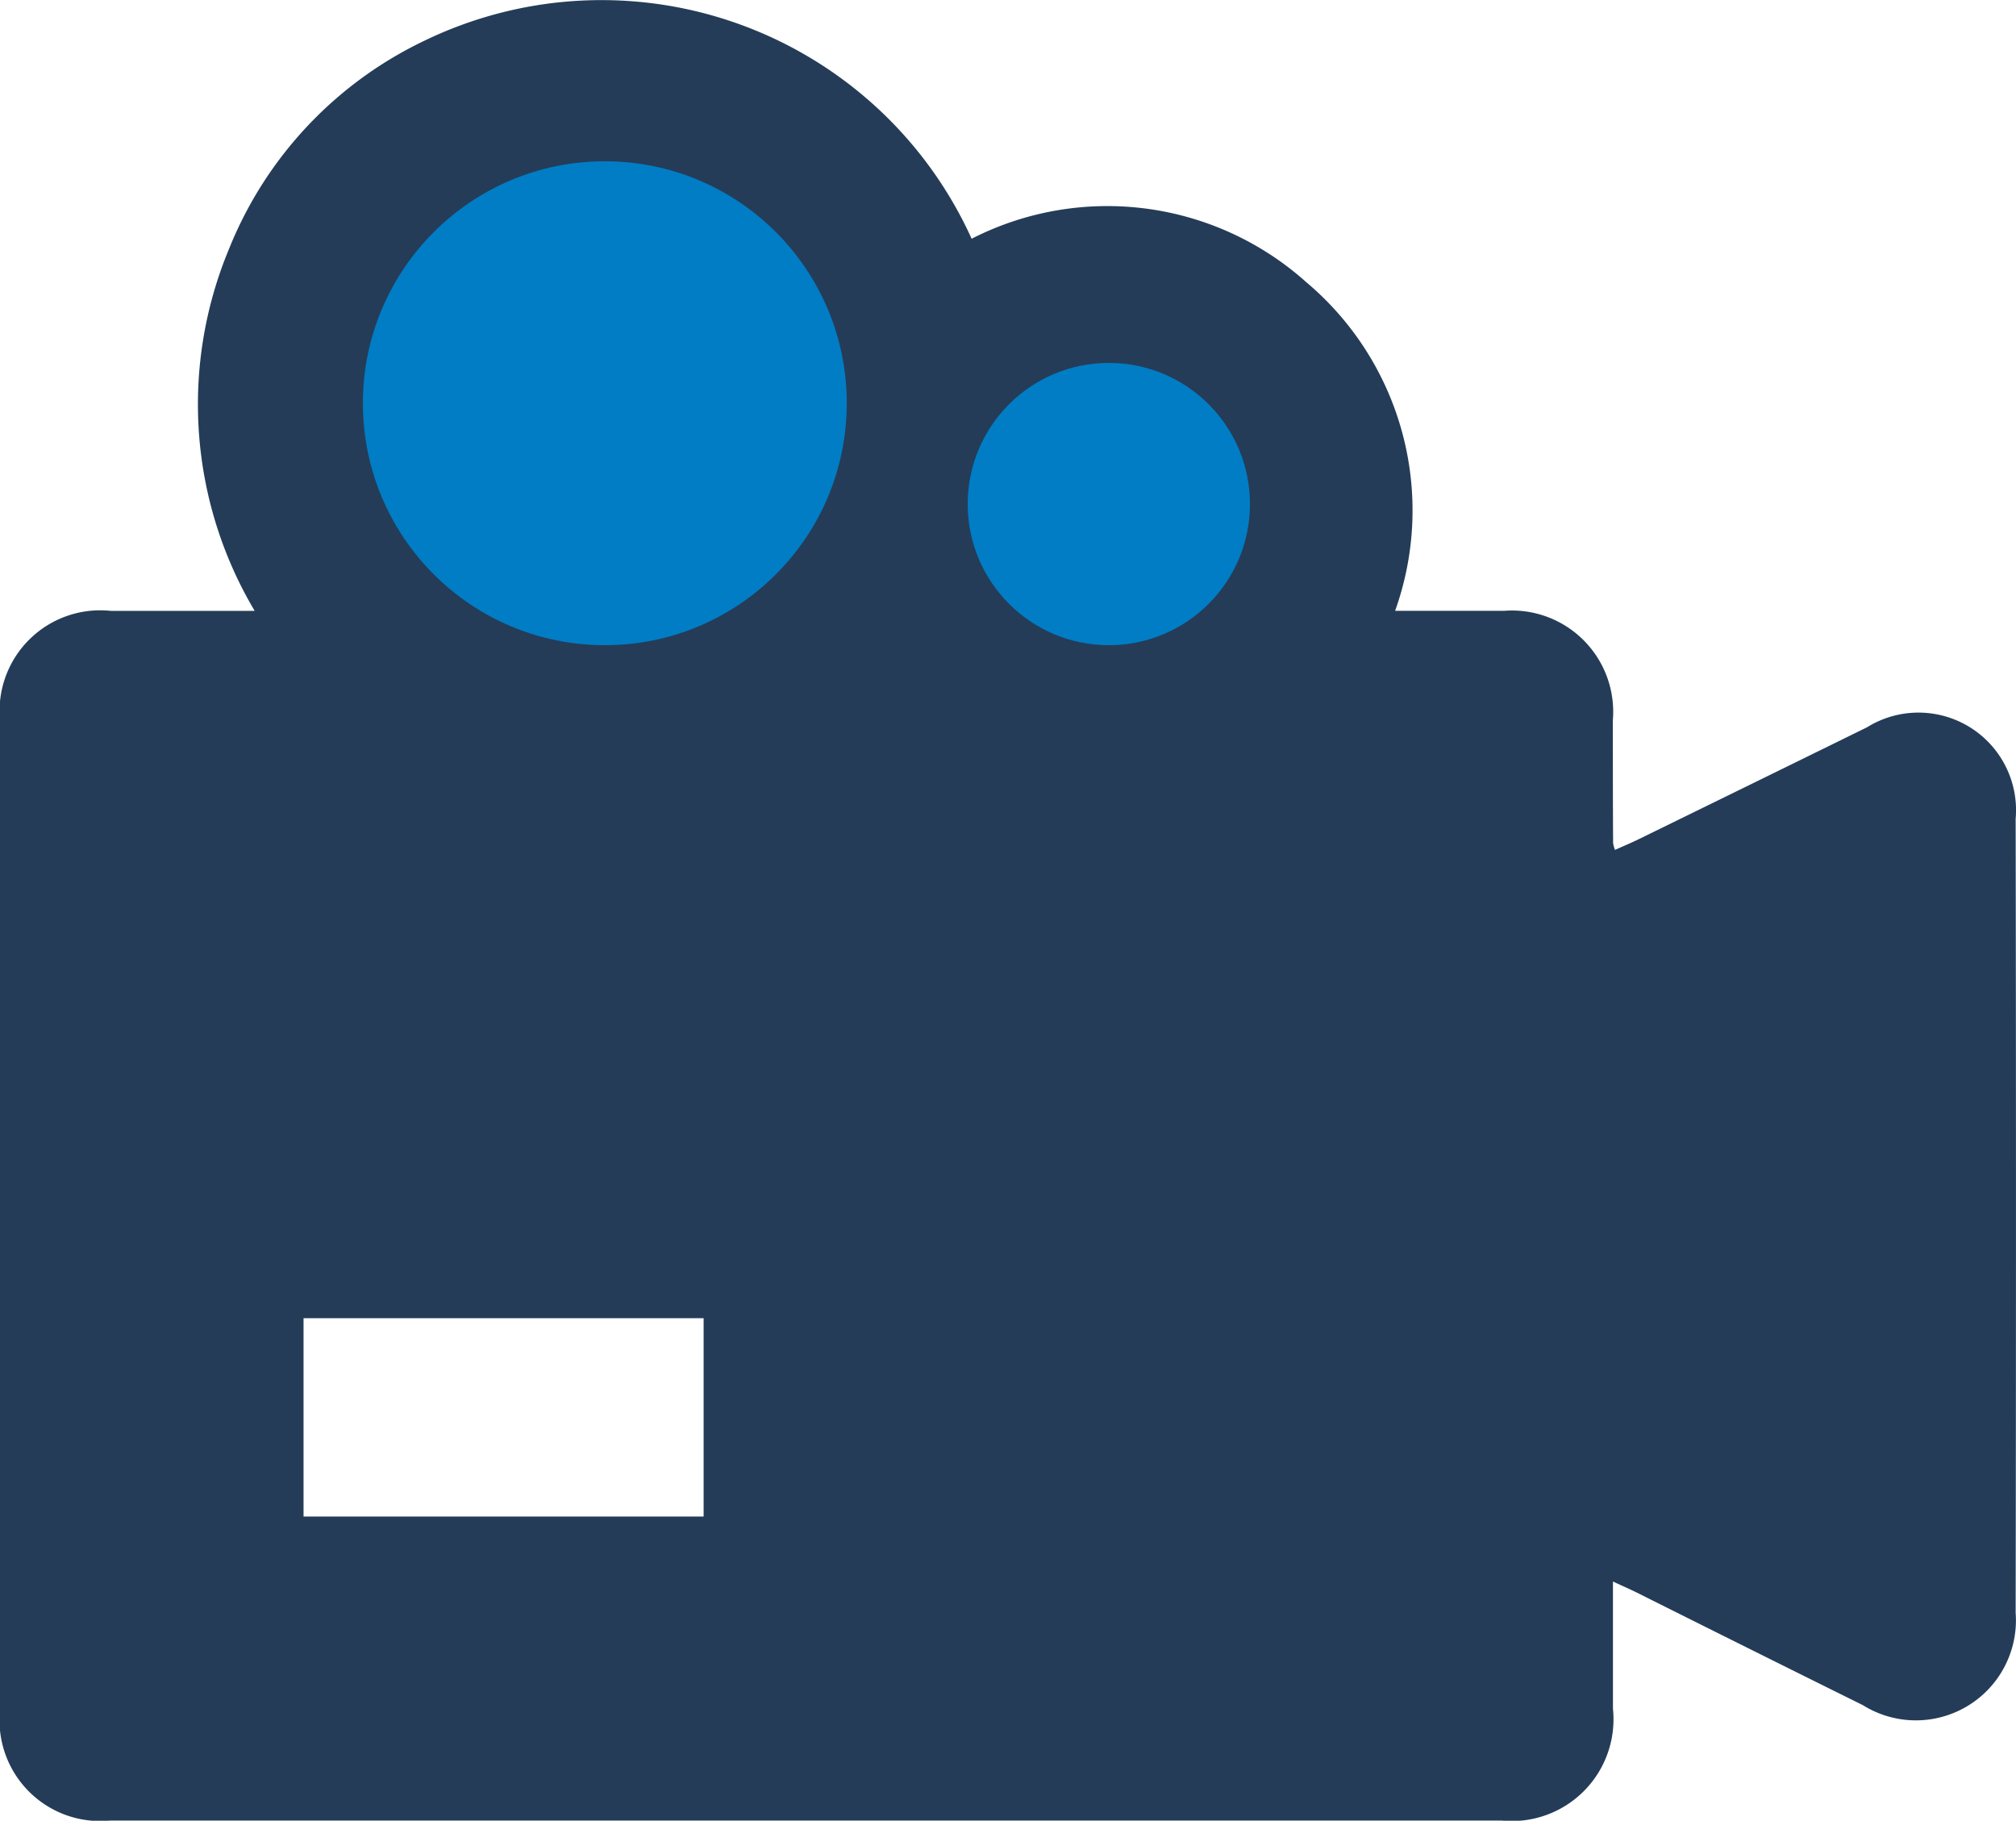
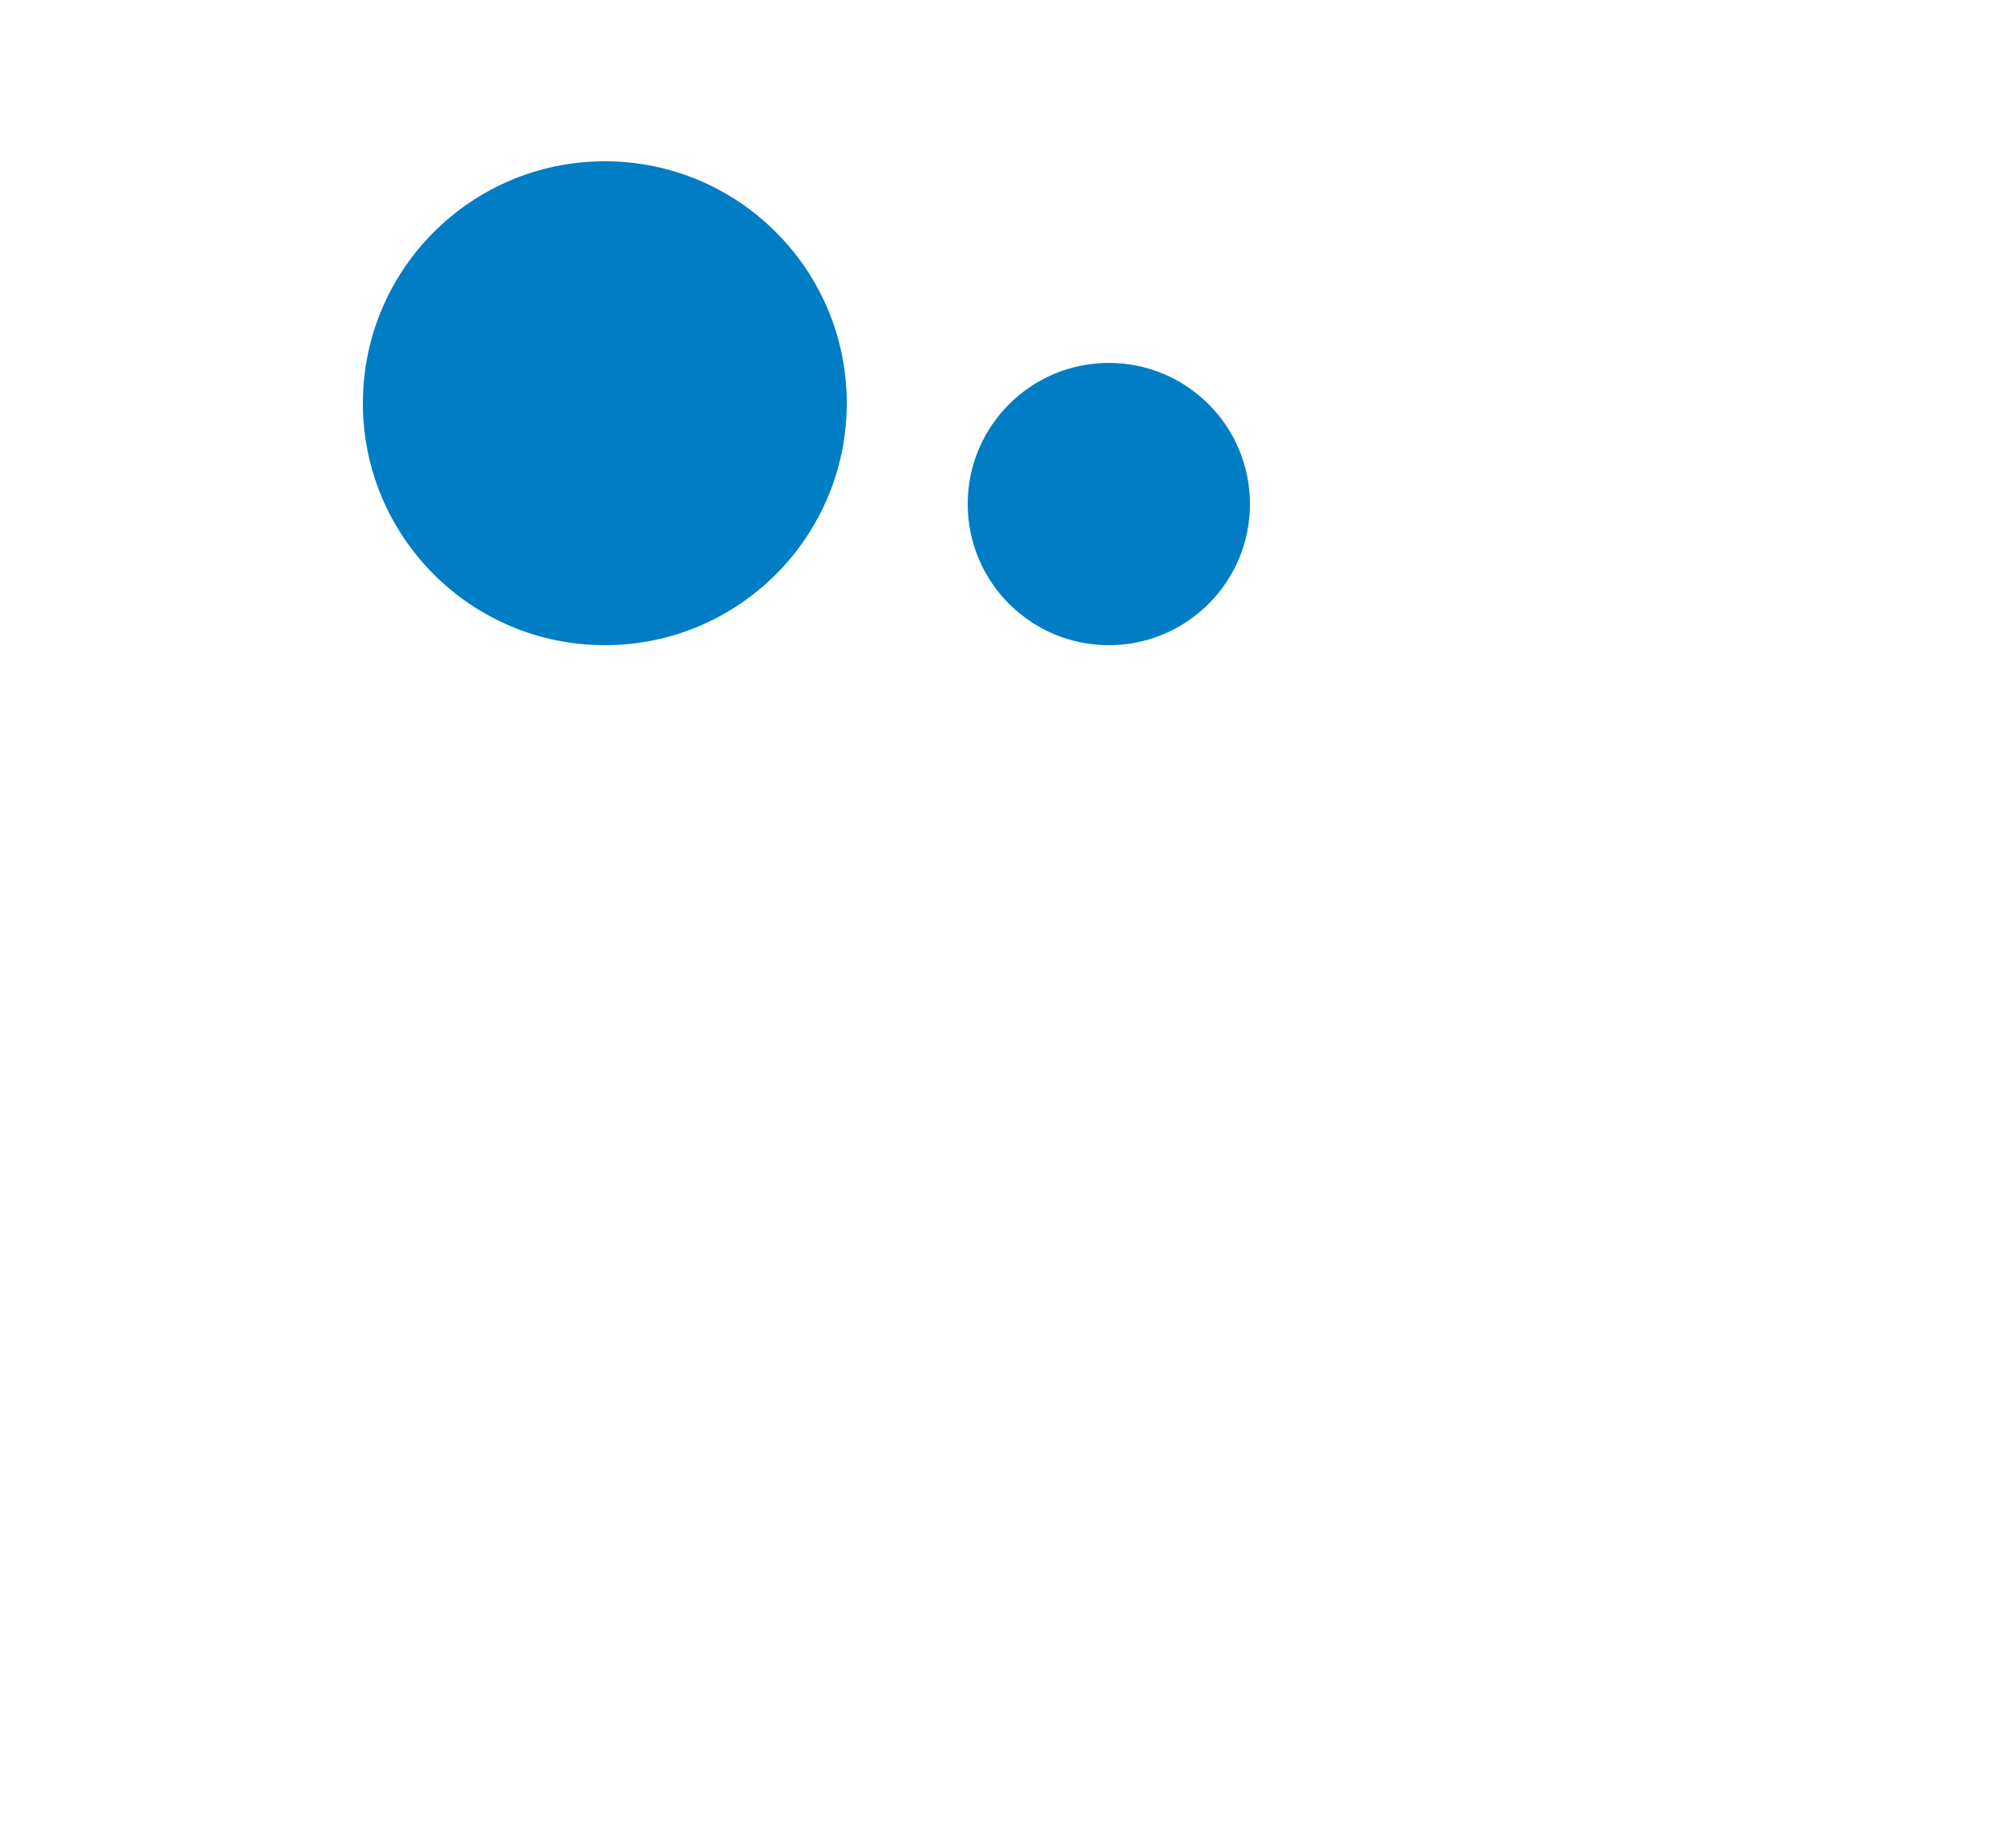
<svg xmlns="http://www.w3.org/2000/svg" id="zene-es-mozi" width="40.055" height="36.172" viewBox="0 0 40.055 36.172">
  <g id="Group_12654" data-name="Group 12654">
-     <path id="Path_4690" data-name="Path 4690" d="M5.06,12.137a8.027,8.027,0,0,1-.512-7.185A7.8,7.8,0,0,1,8.441.806,8.074,8.074,0,0,1,19.305,4.744a5.924,5.924,0,0,1,6.652.866,5.923,5.923,0,0,1,1.762,6.526c.738,0,1.452,0,2.167,0a2.012,2.012,0,0,1,2.159,2.174c0,.814,0,1.627.005,2.441a.72.72,0,0,0,.037.135c.158-.071.312-.135.462-.208q2.274-1.112,4.546-2.228a1.938,1.938,0,0,1,2.953,1.818q.013,7.886,0,15.772a1.988,1.988,0,0,1-3.036,1.837q-2.247-1.113-4.489-2.235c-.136-.068-.276-.128-.476-.221,0,.883,0,1.706,0,2.529a2.021,2.021,0,0,1-2.208,2.22q-13.827,0-27.653,0A2,2,0,0,1,0,33.982q0-9.834,0-19.668a2,2,0,0,1,2.2-2.177c.933,0,1.866,0,2.862,0m6.935-8A4,4,0,1,0,16.008,8.1a3.993,3.993,0,0,0-4.013-3.967M6.031,30.13H13.98V26.189H6.031ZM22.052,12.136a2,2,0,1,0-2.024-1.968,2.021,2.021,0,0,0,2.024,1.968" transform="translate(0 -0.001)" fill="#243c58" />
-   </g>
+     </g>
  <circle id="Ellipse_248" data-name="Ellipse 248" cx="4.807" cy="4.807" r="4.807" transform="translate(7.21 3.204)" fill="#007dc5" />
  <circle id="Ellipse_249" data-name="Ellipse 249" cx="2.804" cy="2.804" r="2.804" transform="translate(19.227 7.21)" fill="#007dc5" />
</svg>